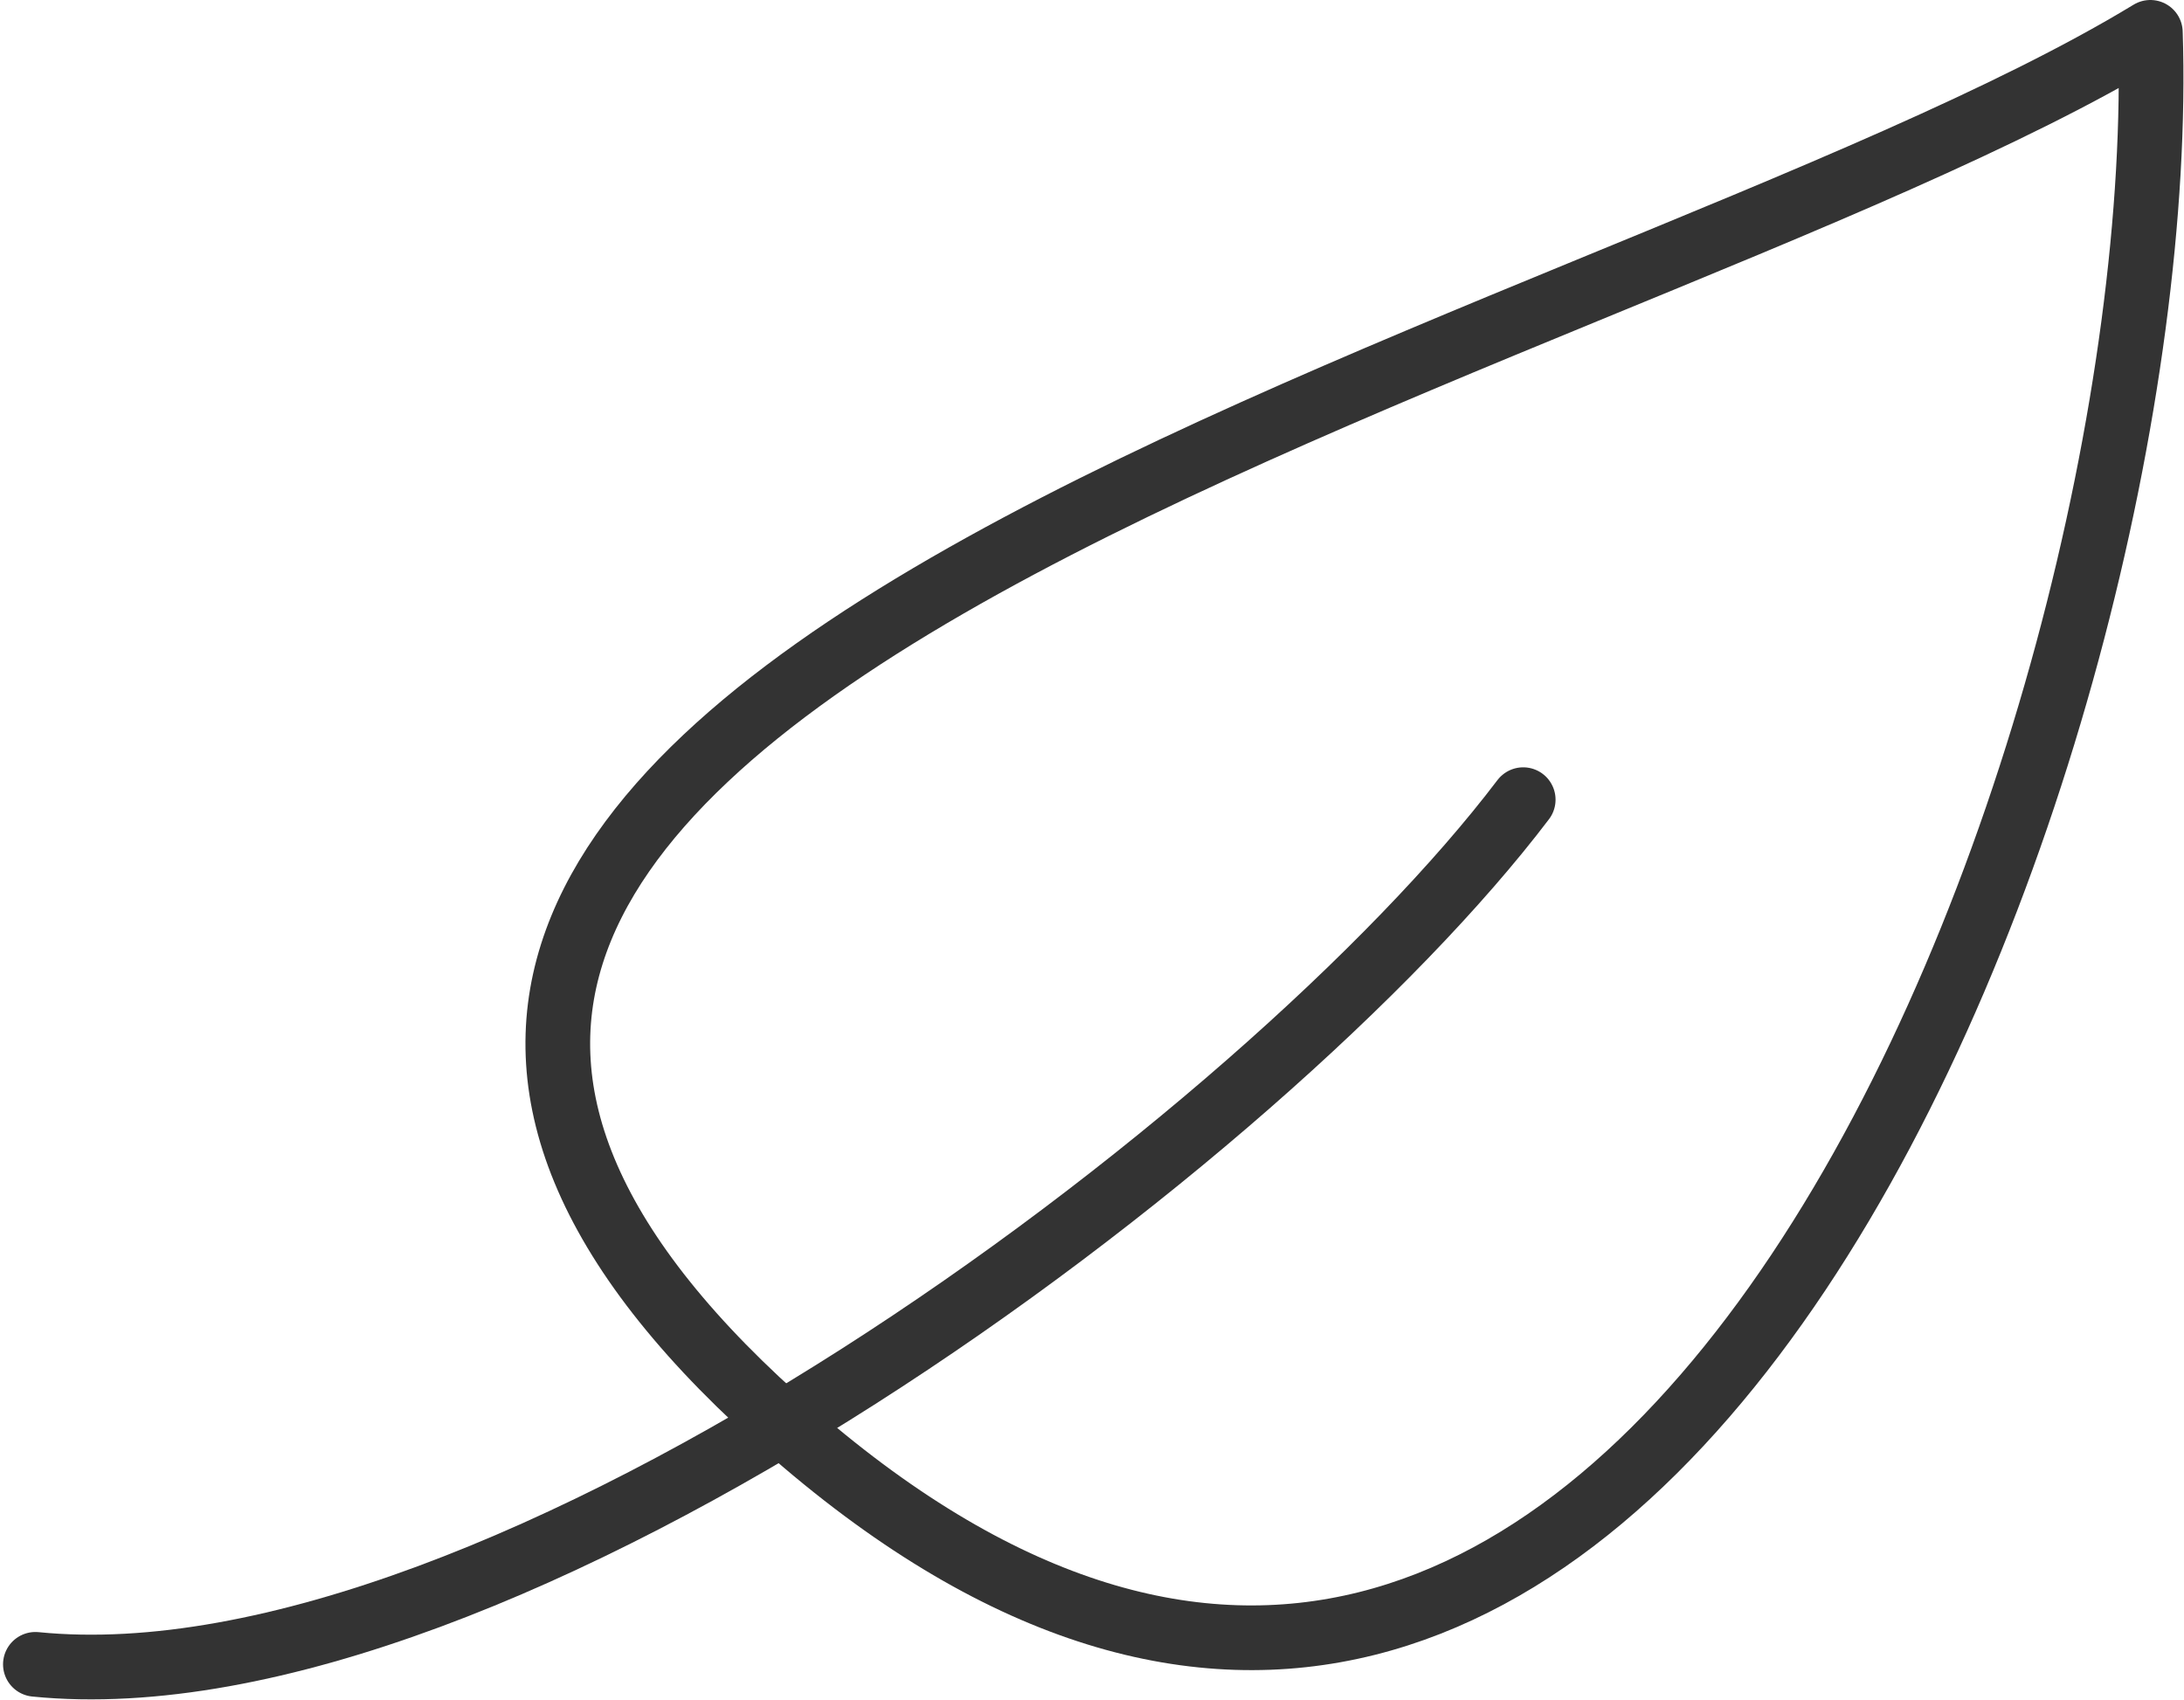
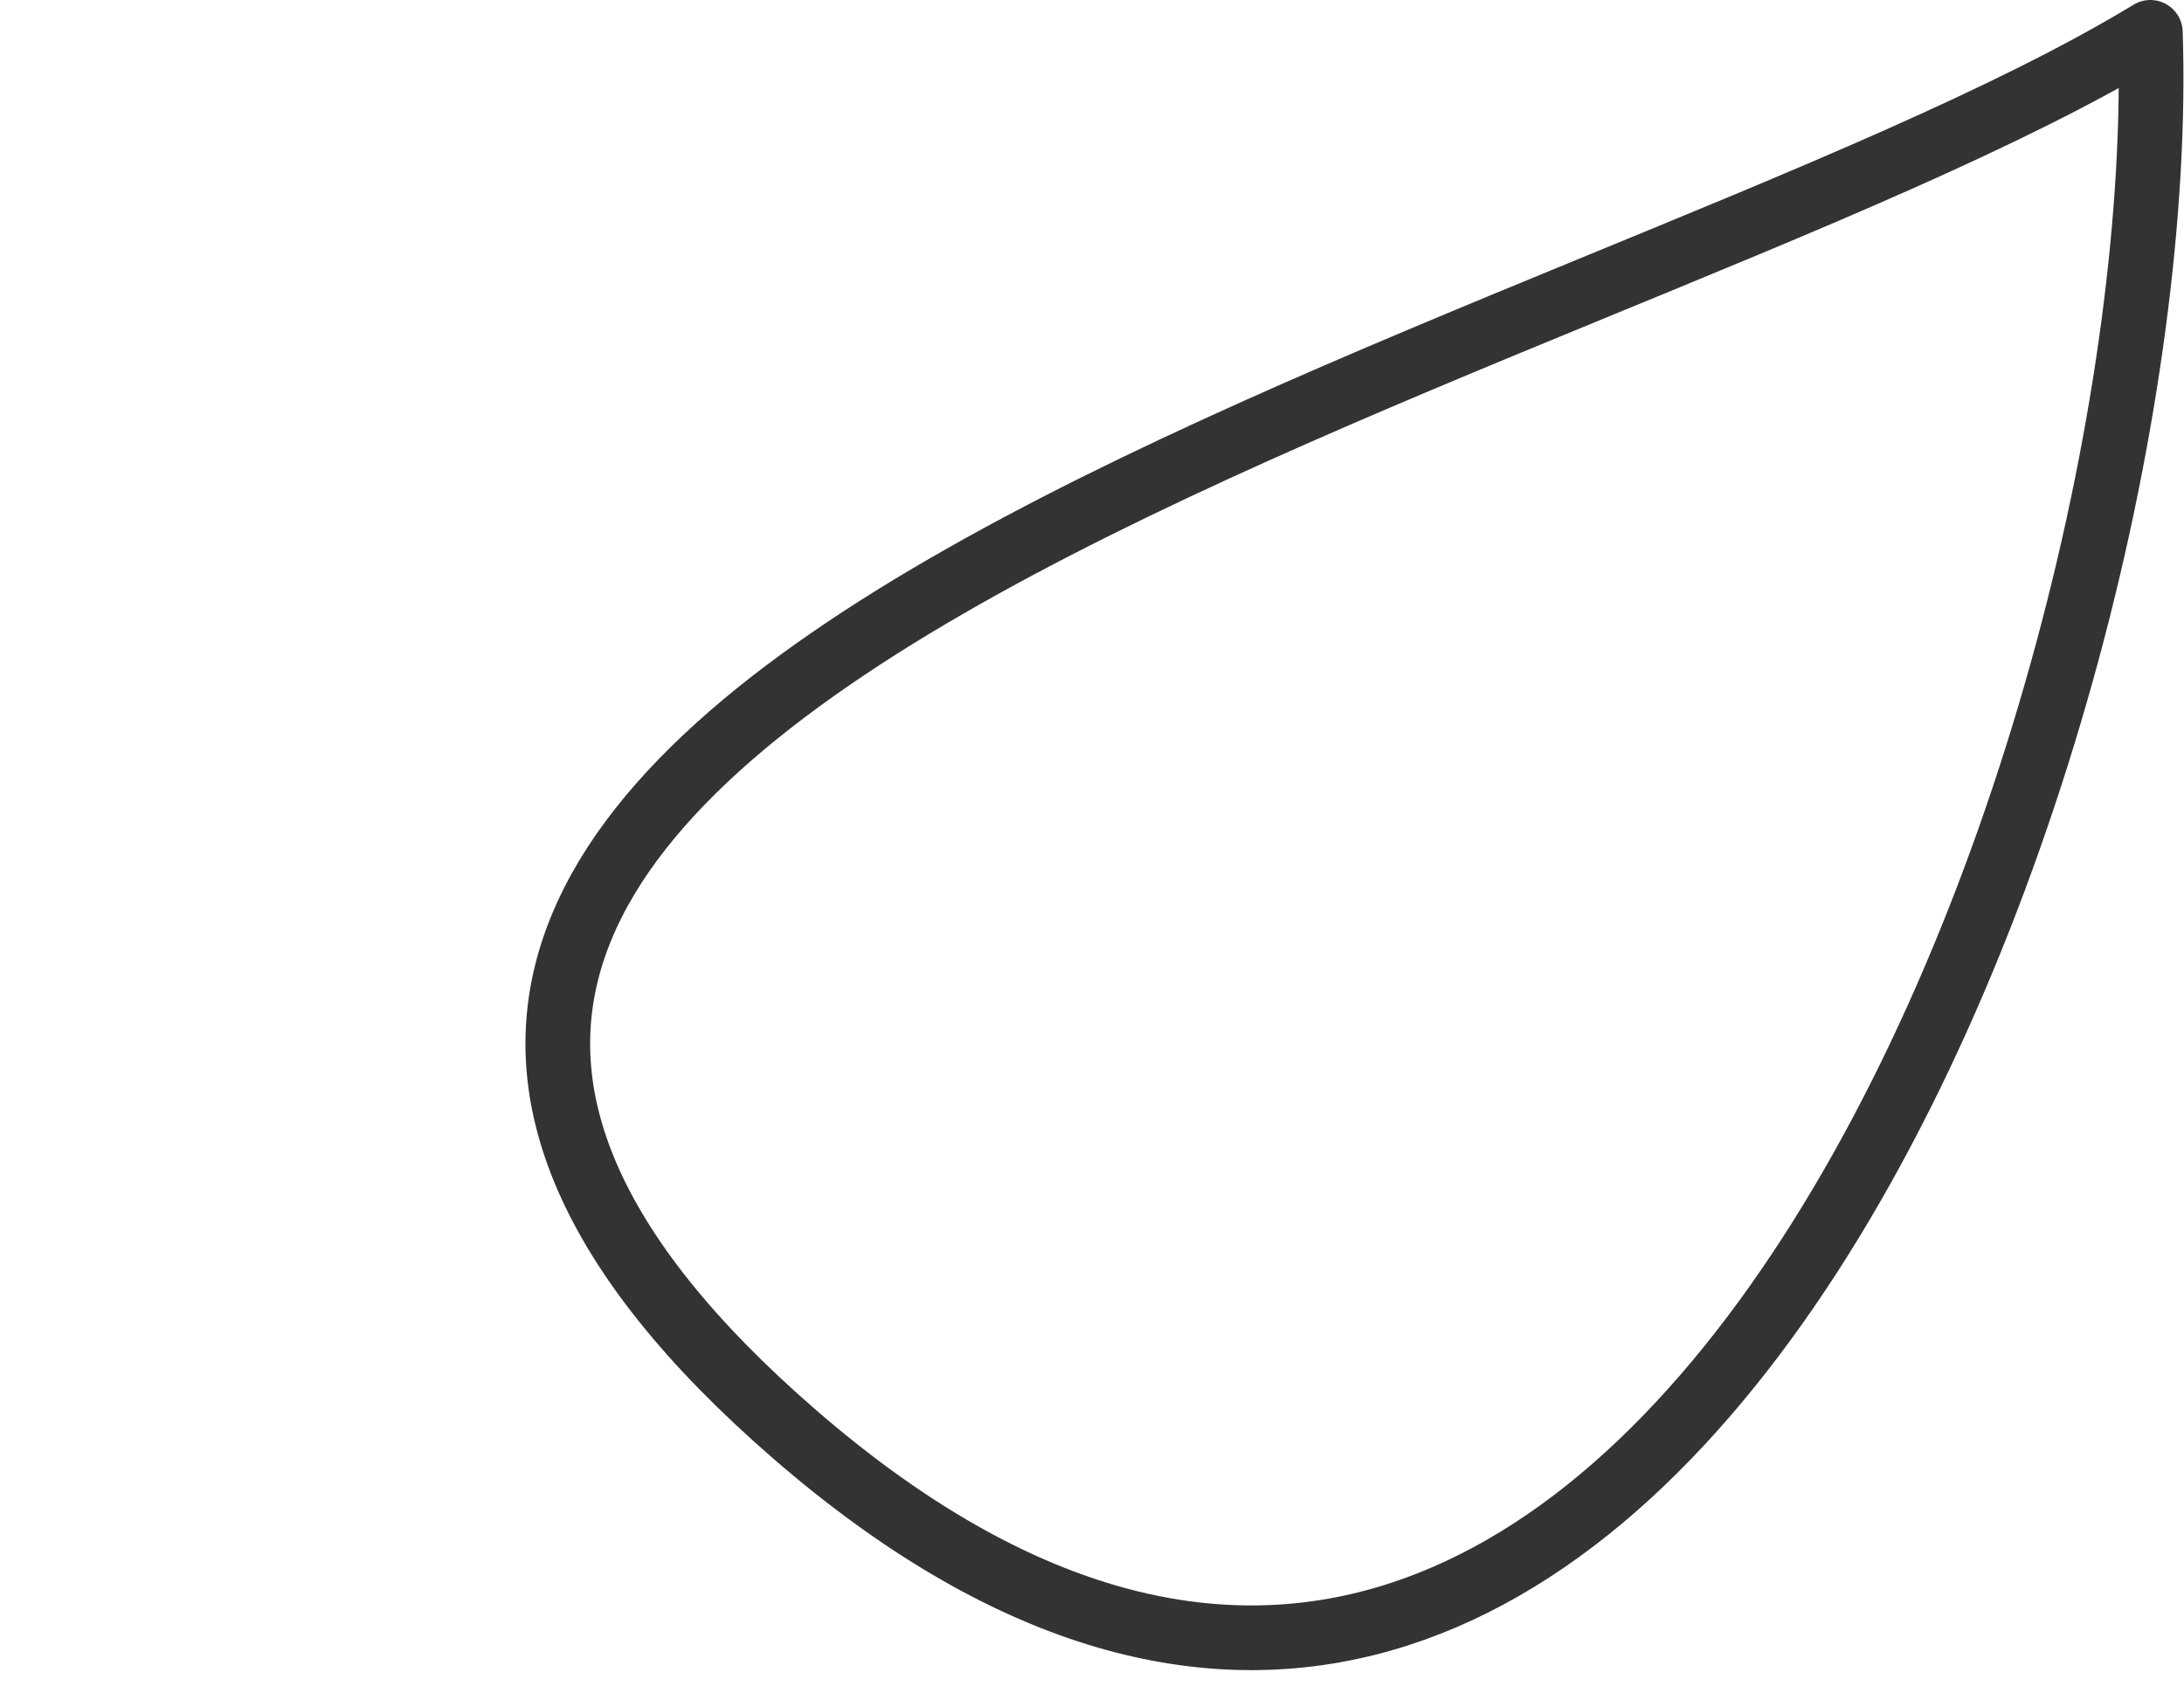
<svg xmlns="http://www.w3.org/2000/svg" width="33.762" height="26.274" viewBox="0 0 33.762 26.274">
  <g id="sustainability-leaf" transform="translate(-3.653 -4.5)">
    <path id="Path_242" data-name="Path 242" d="M21.278,26.676C34.344,38,42.593,15.9,42.232,5,33.622,10.238,8.212,15.357,21.278,26.676Z" transform="translate(-5.337)" fill="none" stroke="#333" stroke-linecap="round" stroke-linejoin="round" stroke-miterlimit="10" stroke-width="1" />
-     <path id="Path_243" data-name="Path 243" d="M4.2,38.067c7.225.723,19.027-8.129,23-13.367" transform="translate(0 -7.838)" fill="none" stroke="#333" stroke-linecap="round" stroke-linejoin="round" stroke-miterlimit="10" stroke-width="1" />
  </g>
</svg>